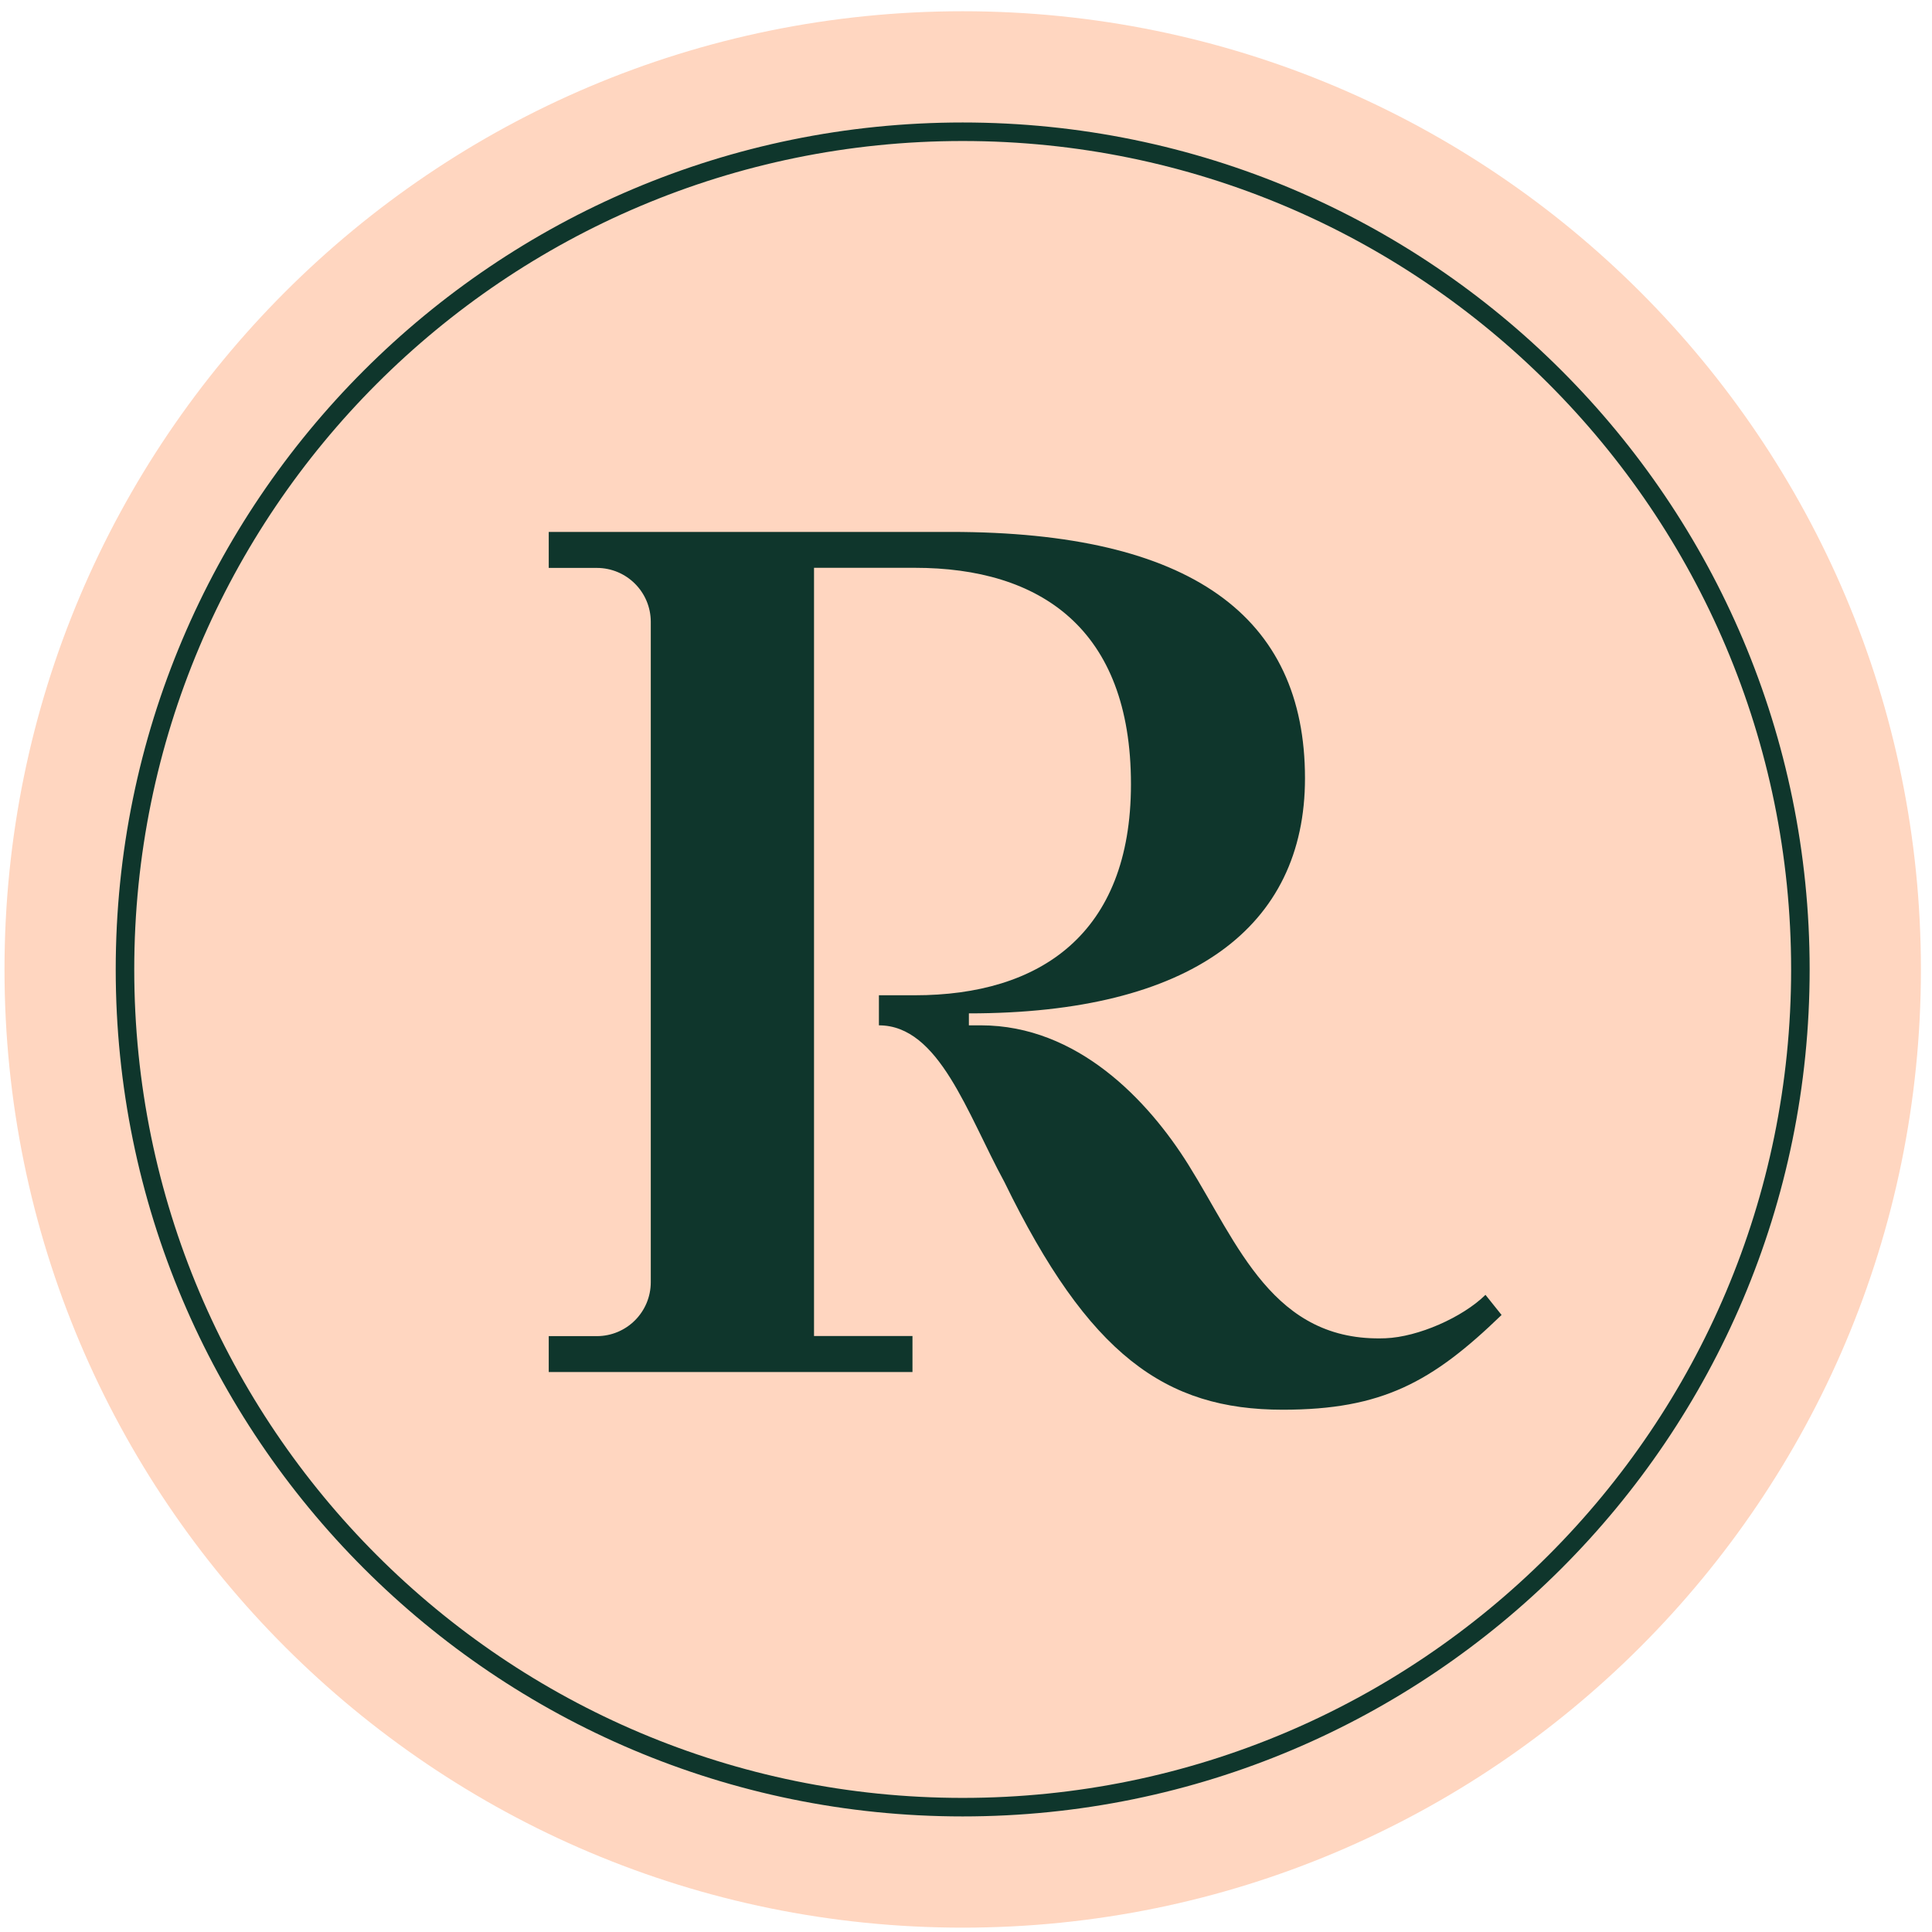
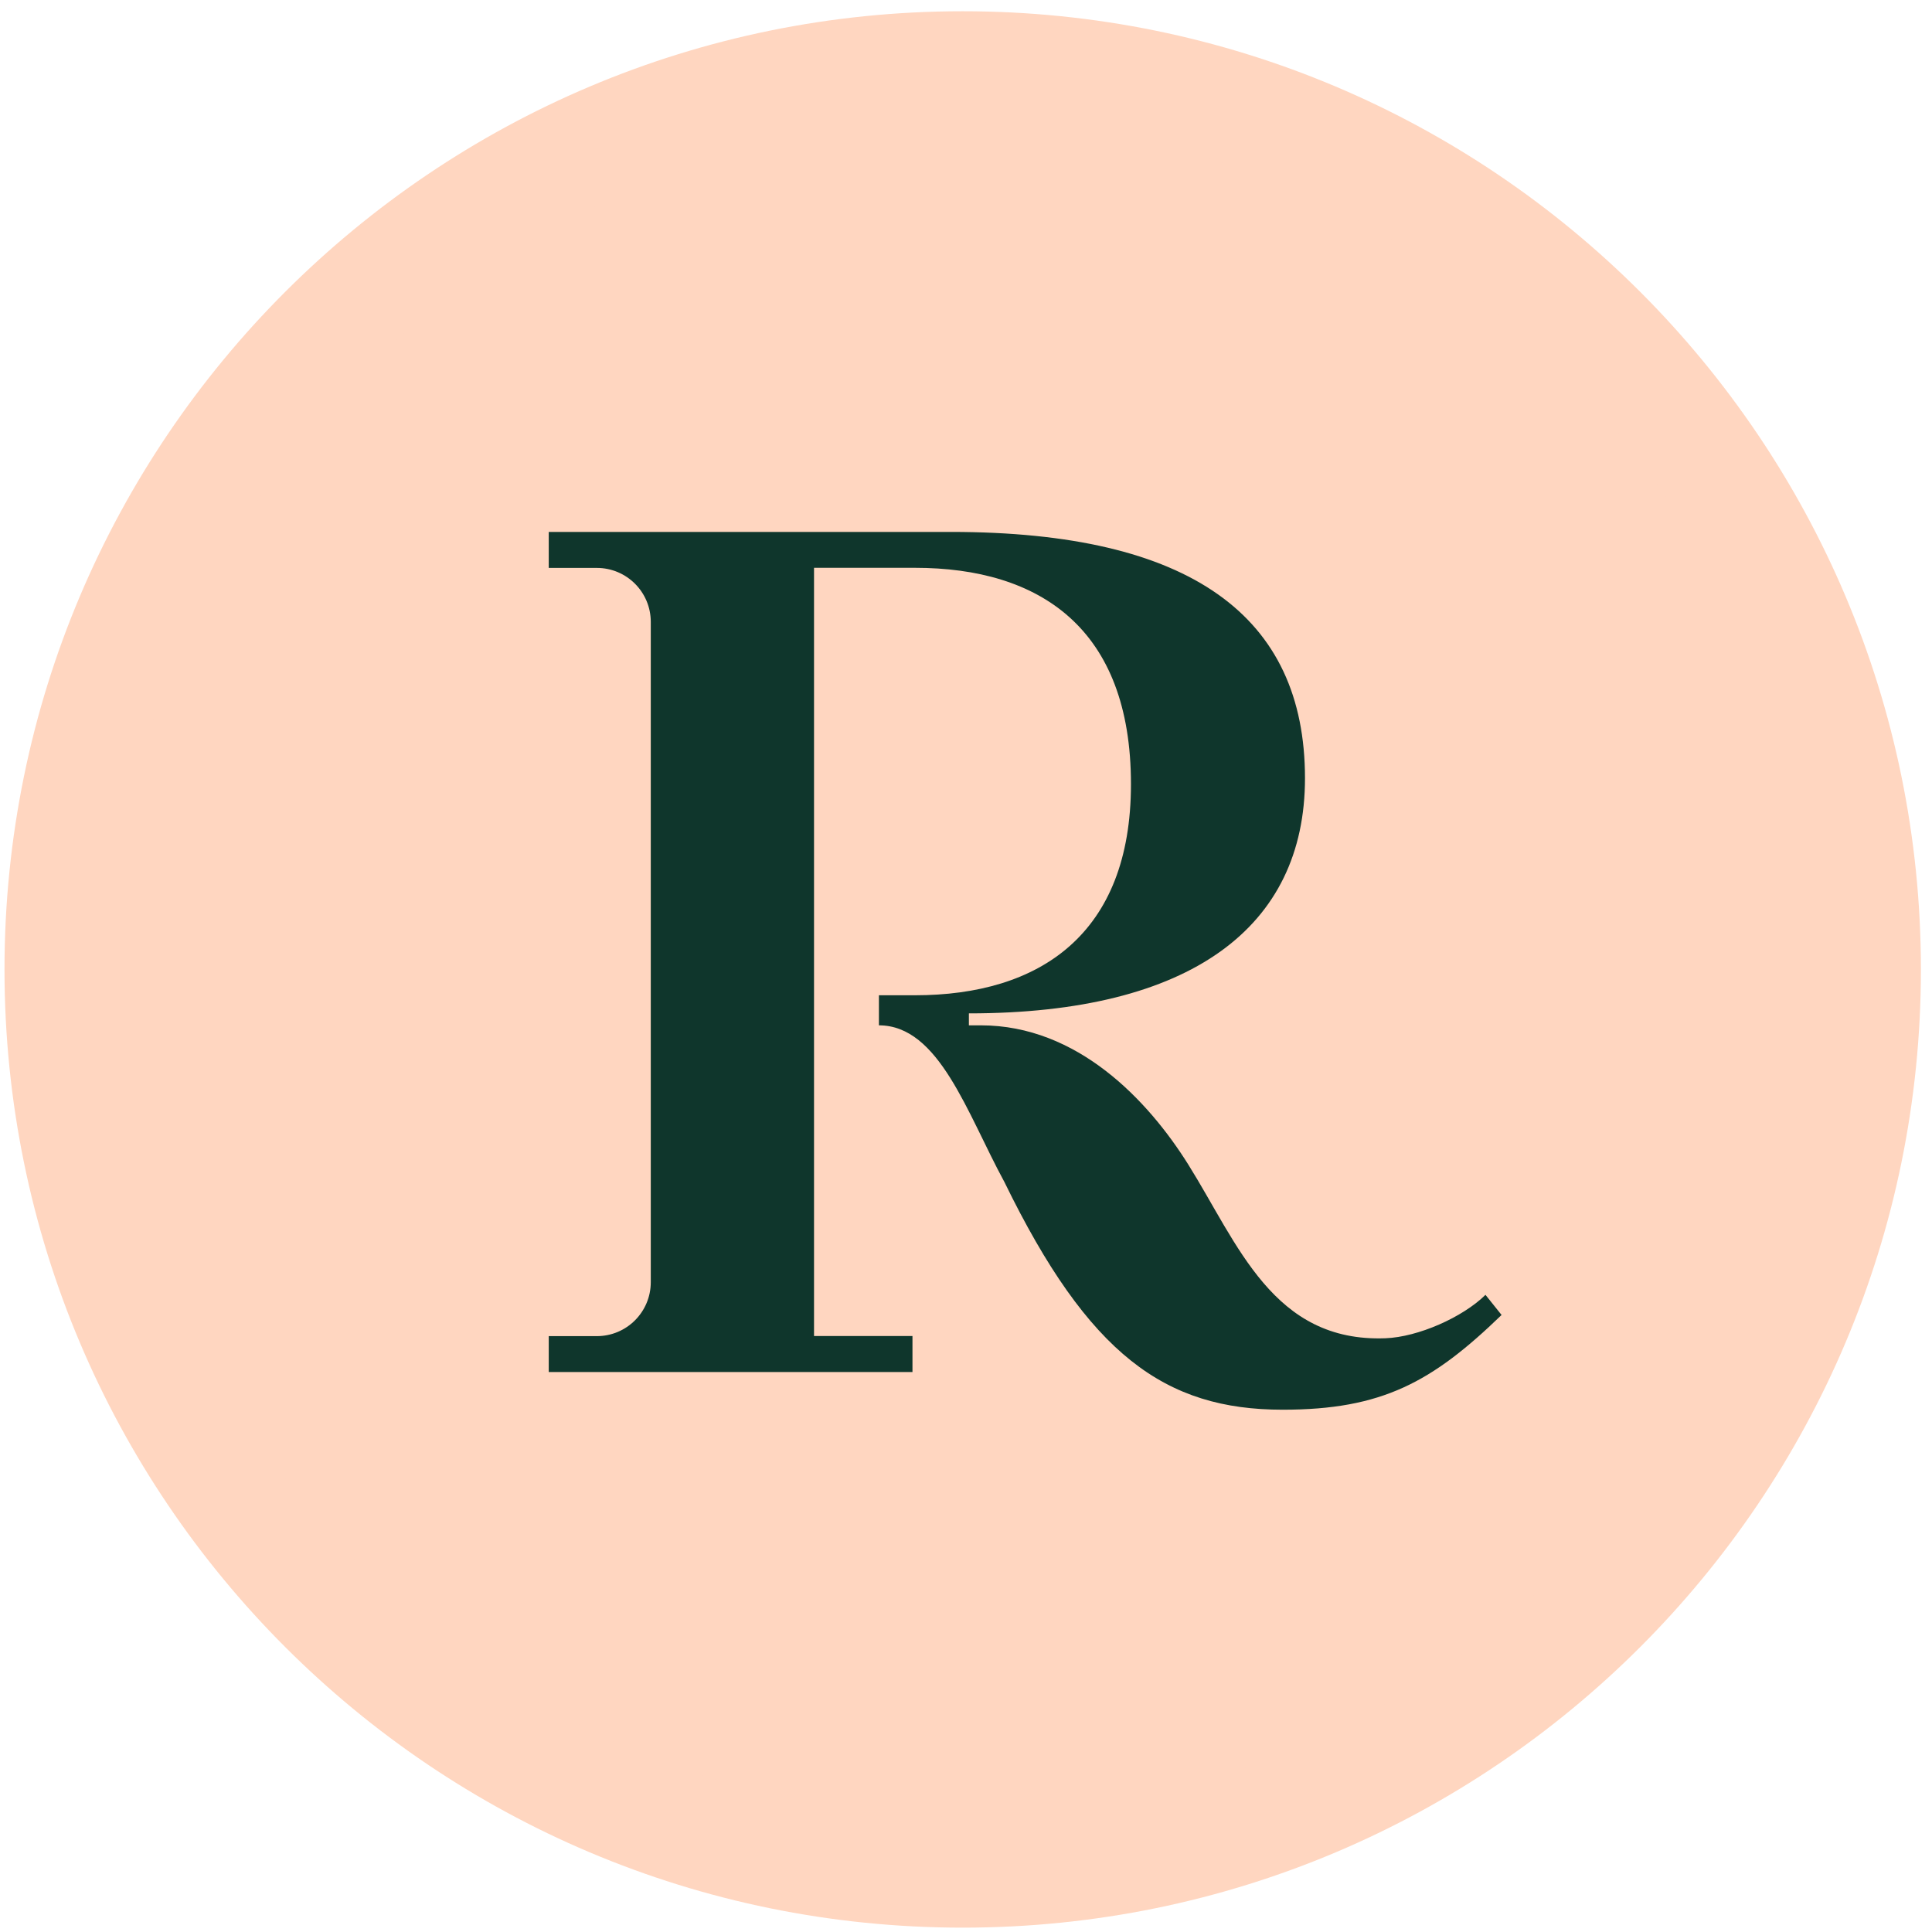
<svg xmlns="http://www.w3.org/2000/svg" width="146" height="146" viewBox="0 0 146 146" fill="none">
  <path d="M145.162 73.26C145.162 113.252 112.743 145.671 72.751 145.671C32.76 145.671 0.34 113.252 0.34 73.26C0.34 33.269 32.76 0.85 72.751 0.85C112.743 0.85 145.162 33.269 145.162 73.26Z" fill="#FFD6C0" />
  <path d="M136.754 73.261C136.754 108.61 108.098 137.266 72.749 137.266C37.401 137.266 8.745 108.61 8.745 73.261C8.745 37.912 37.401 9.256 72.749 9.256C108.098 9.256 136.754 37.912 136.754 73.261Z" fill="#FFD6C0" />
-   <path fill-rule="evenodd" clip-rule="evenodd" d="M72.749 135.866C107.325 135.866 135.354 107.837 135.354 73.261C135.354 38.685 107.325 10.656 72.749 10.656C38.174 10.656 10.145 38.685 10.145 73.261C10.145 107.837 38.174 135.866 72.749 135.866ZM72.749 137.266C108.098 137.266 136.754 108.61 136.754 73.261C136.754 37.912 108.098 9.256 72.749 9.256C37.401 9.256 8.745 37.912 8.745 73.261C8.745 108.61 37.401 137.266 72.749 137.266Z" fill="#0F362C" />
  <path d="M41.468 103.691V100.971H45.099C47.355 100.971 49.179 99.147 49.179 96.891V46.997C49.179 44.741 47.355 42.917 45.099 42.917H41.468V40.197H71.859C90.002 40.197 98.617 46.573 98.617 58.812C98.617 70.06 90.002 76.58 73.218 76.58V77.484H74.122C81.418 77.484 86.754 83.14 89.802 88.011C93.554 94.011 96.201 101.459 104.705 101.131C107.161 101.035 110.513 99.563 112.257 97.851L113.473 99.371C108.225 104.451 104.433 106.531 96.938 106.531C88.05 106.531 82.274 102.395 75.906 89.331C73.082 84.14 70.971 77.484 66.419 77.484V75.212H69.139C78.57 75.212 85.466 70.604 85.466 59.261C85.466 47.469 78.57 42.909 69.139 42.909H61.515V100.963H68.955V103.683H41.468V103.691Z" fill="#0F362C" />
</svg>